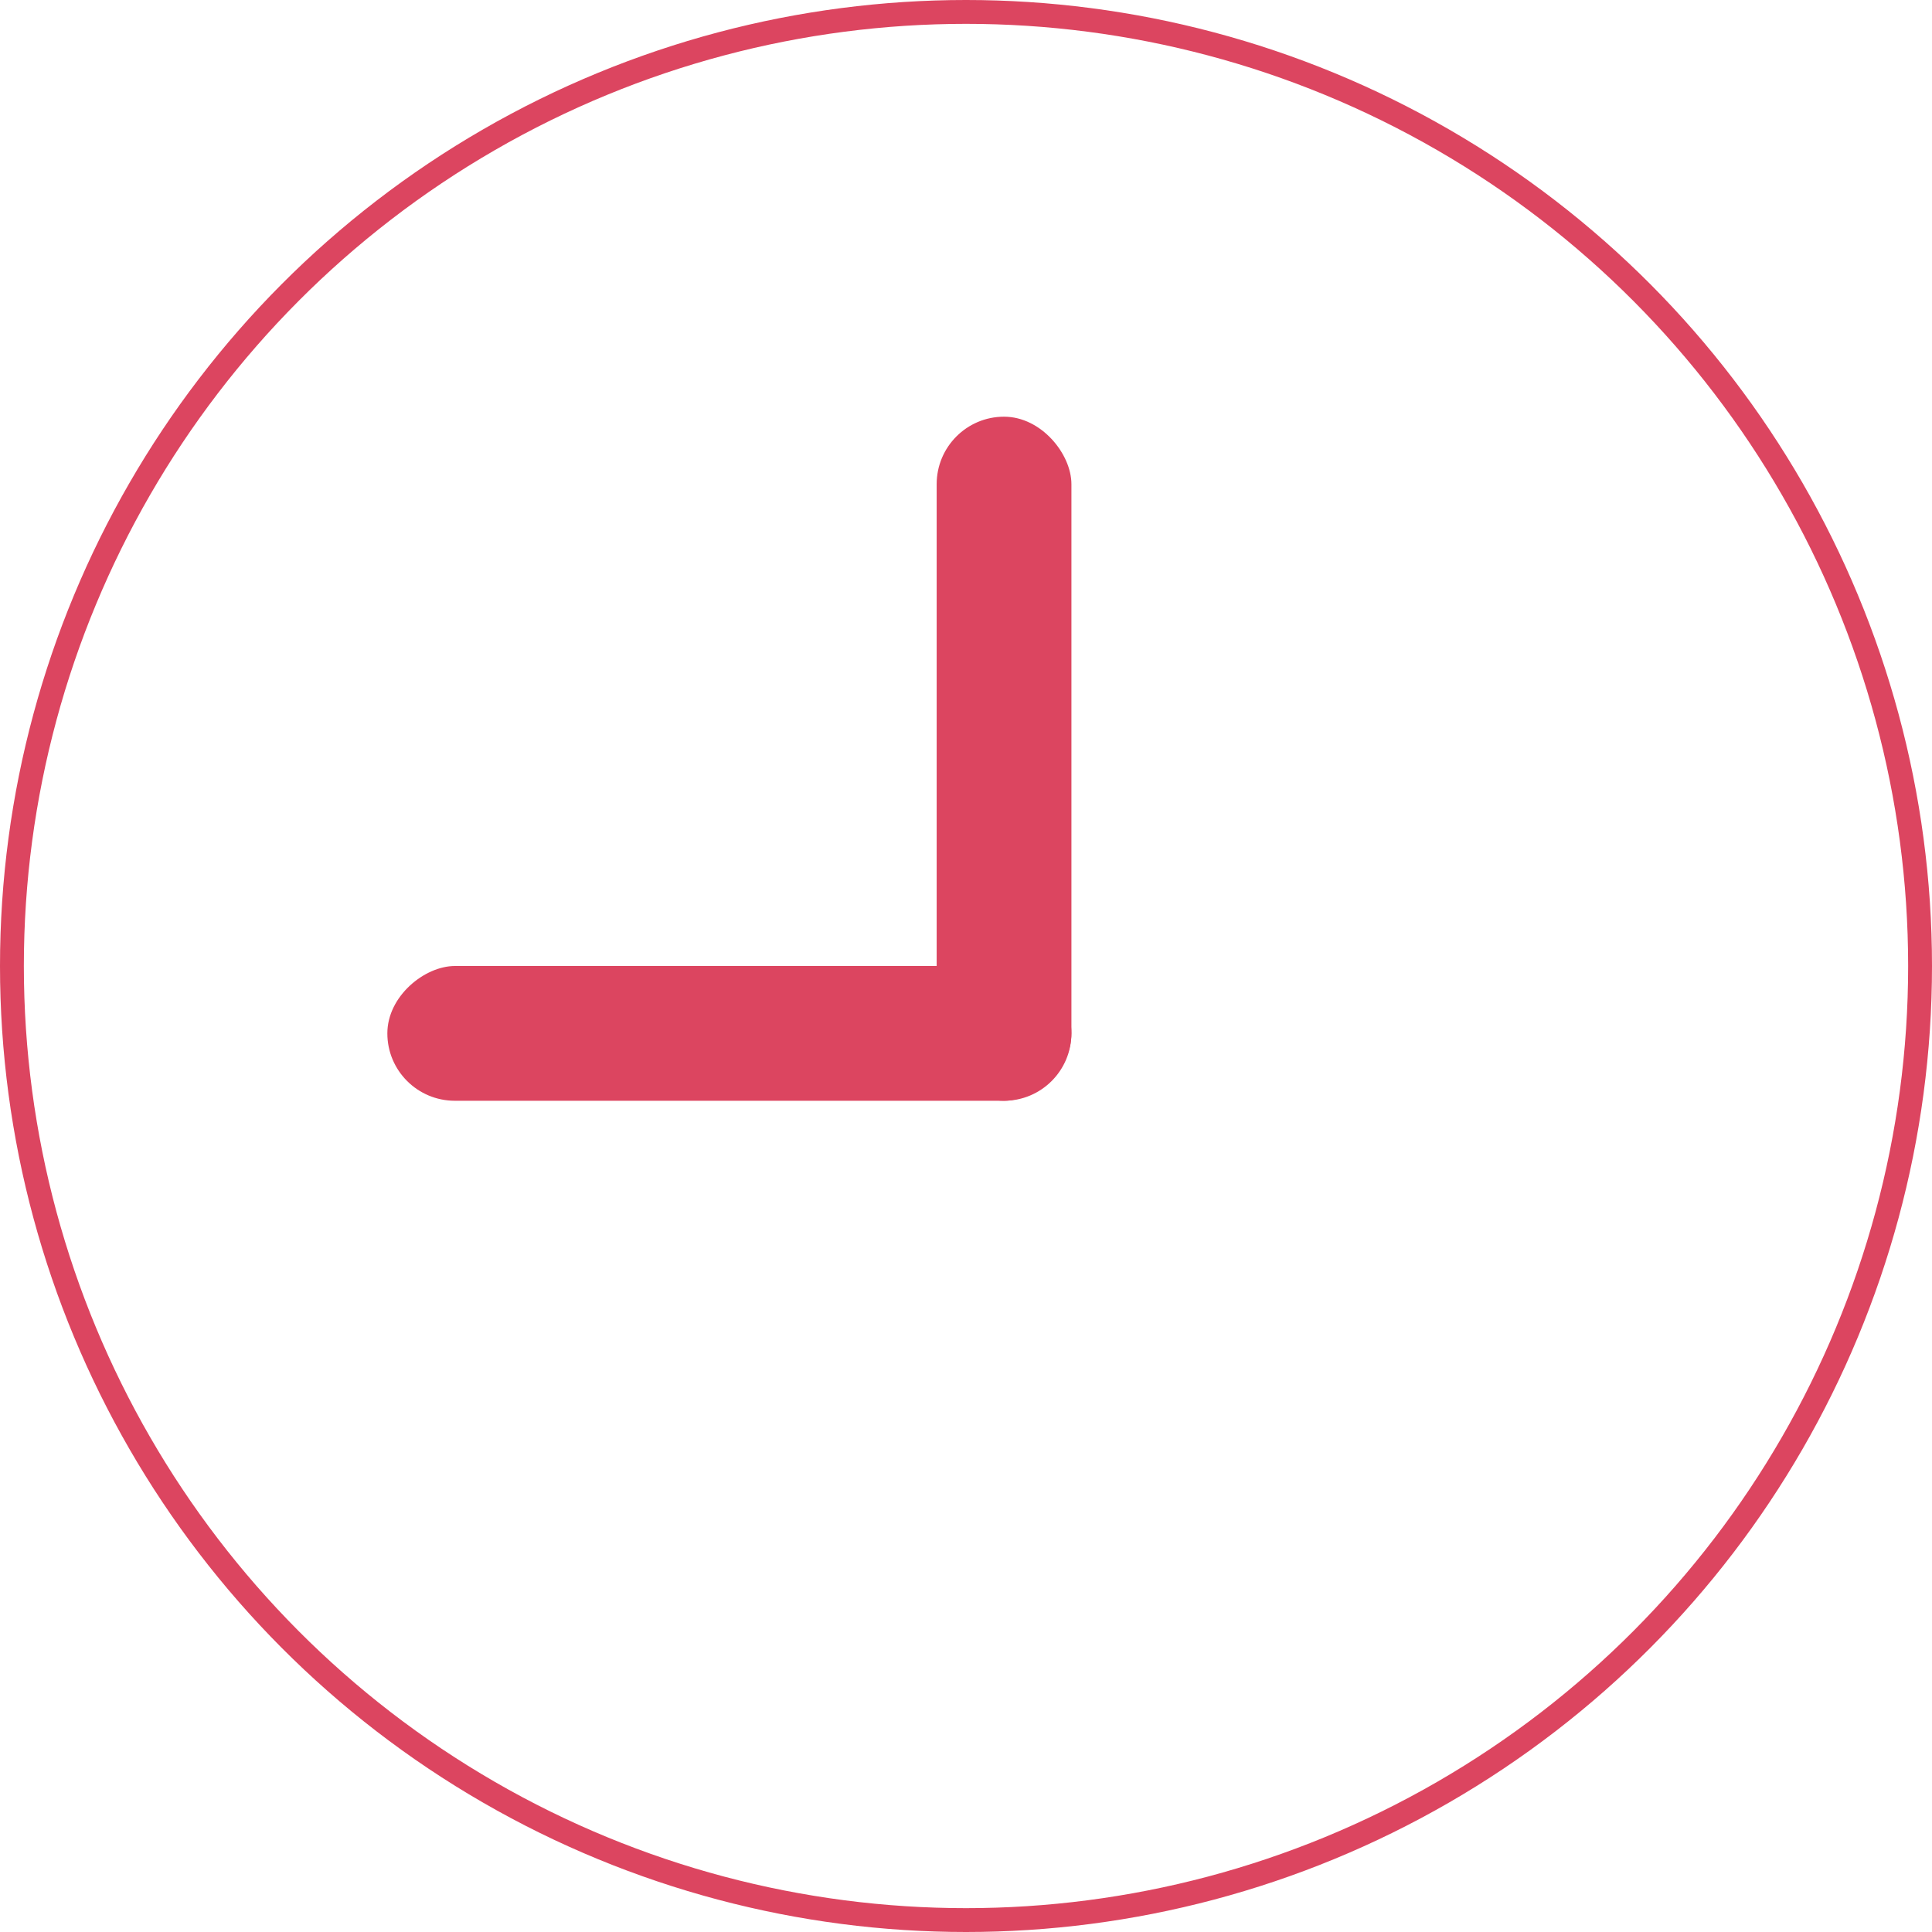
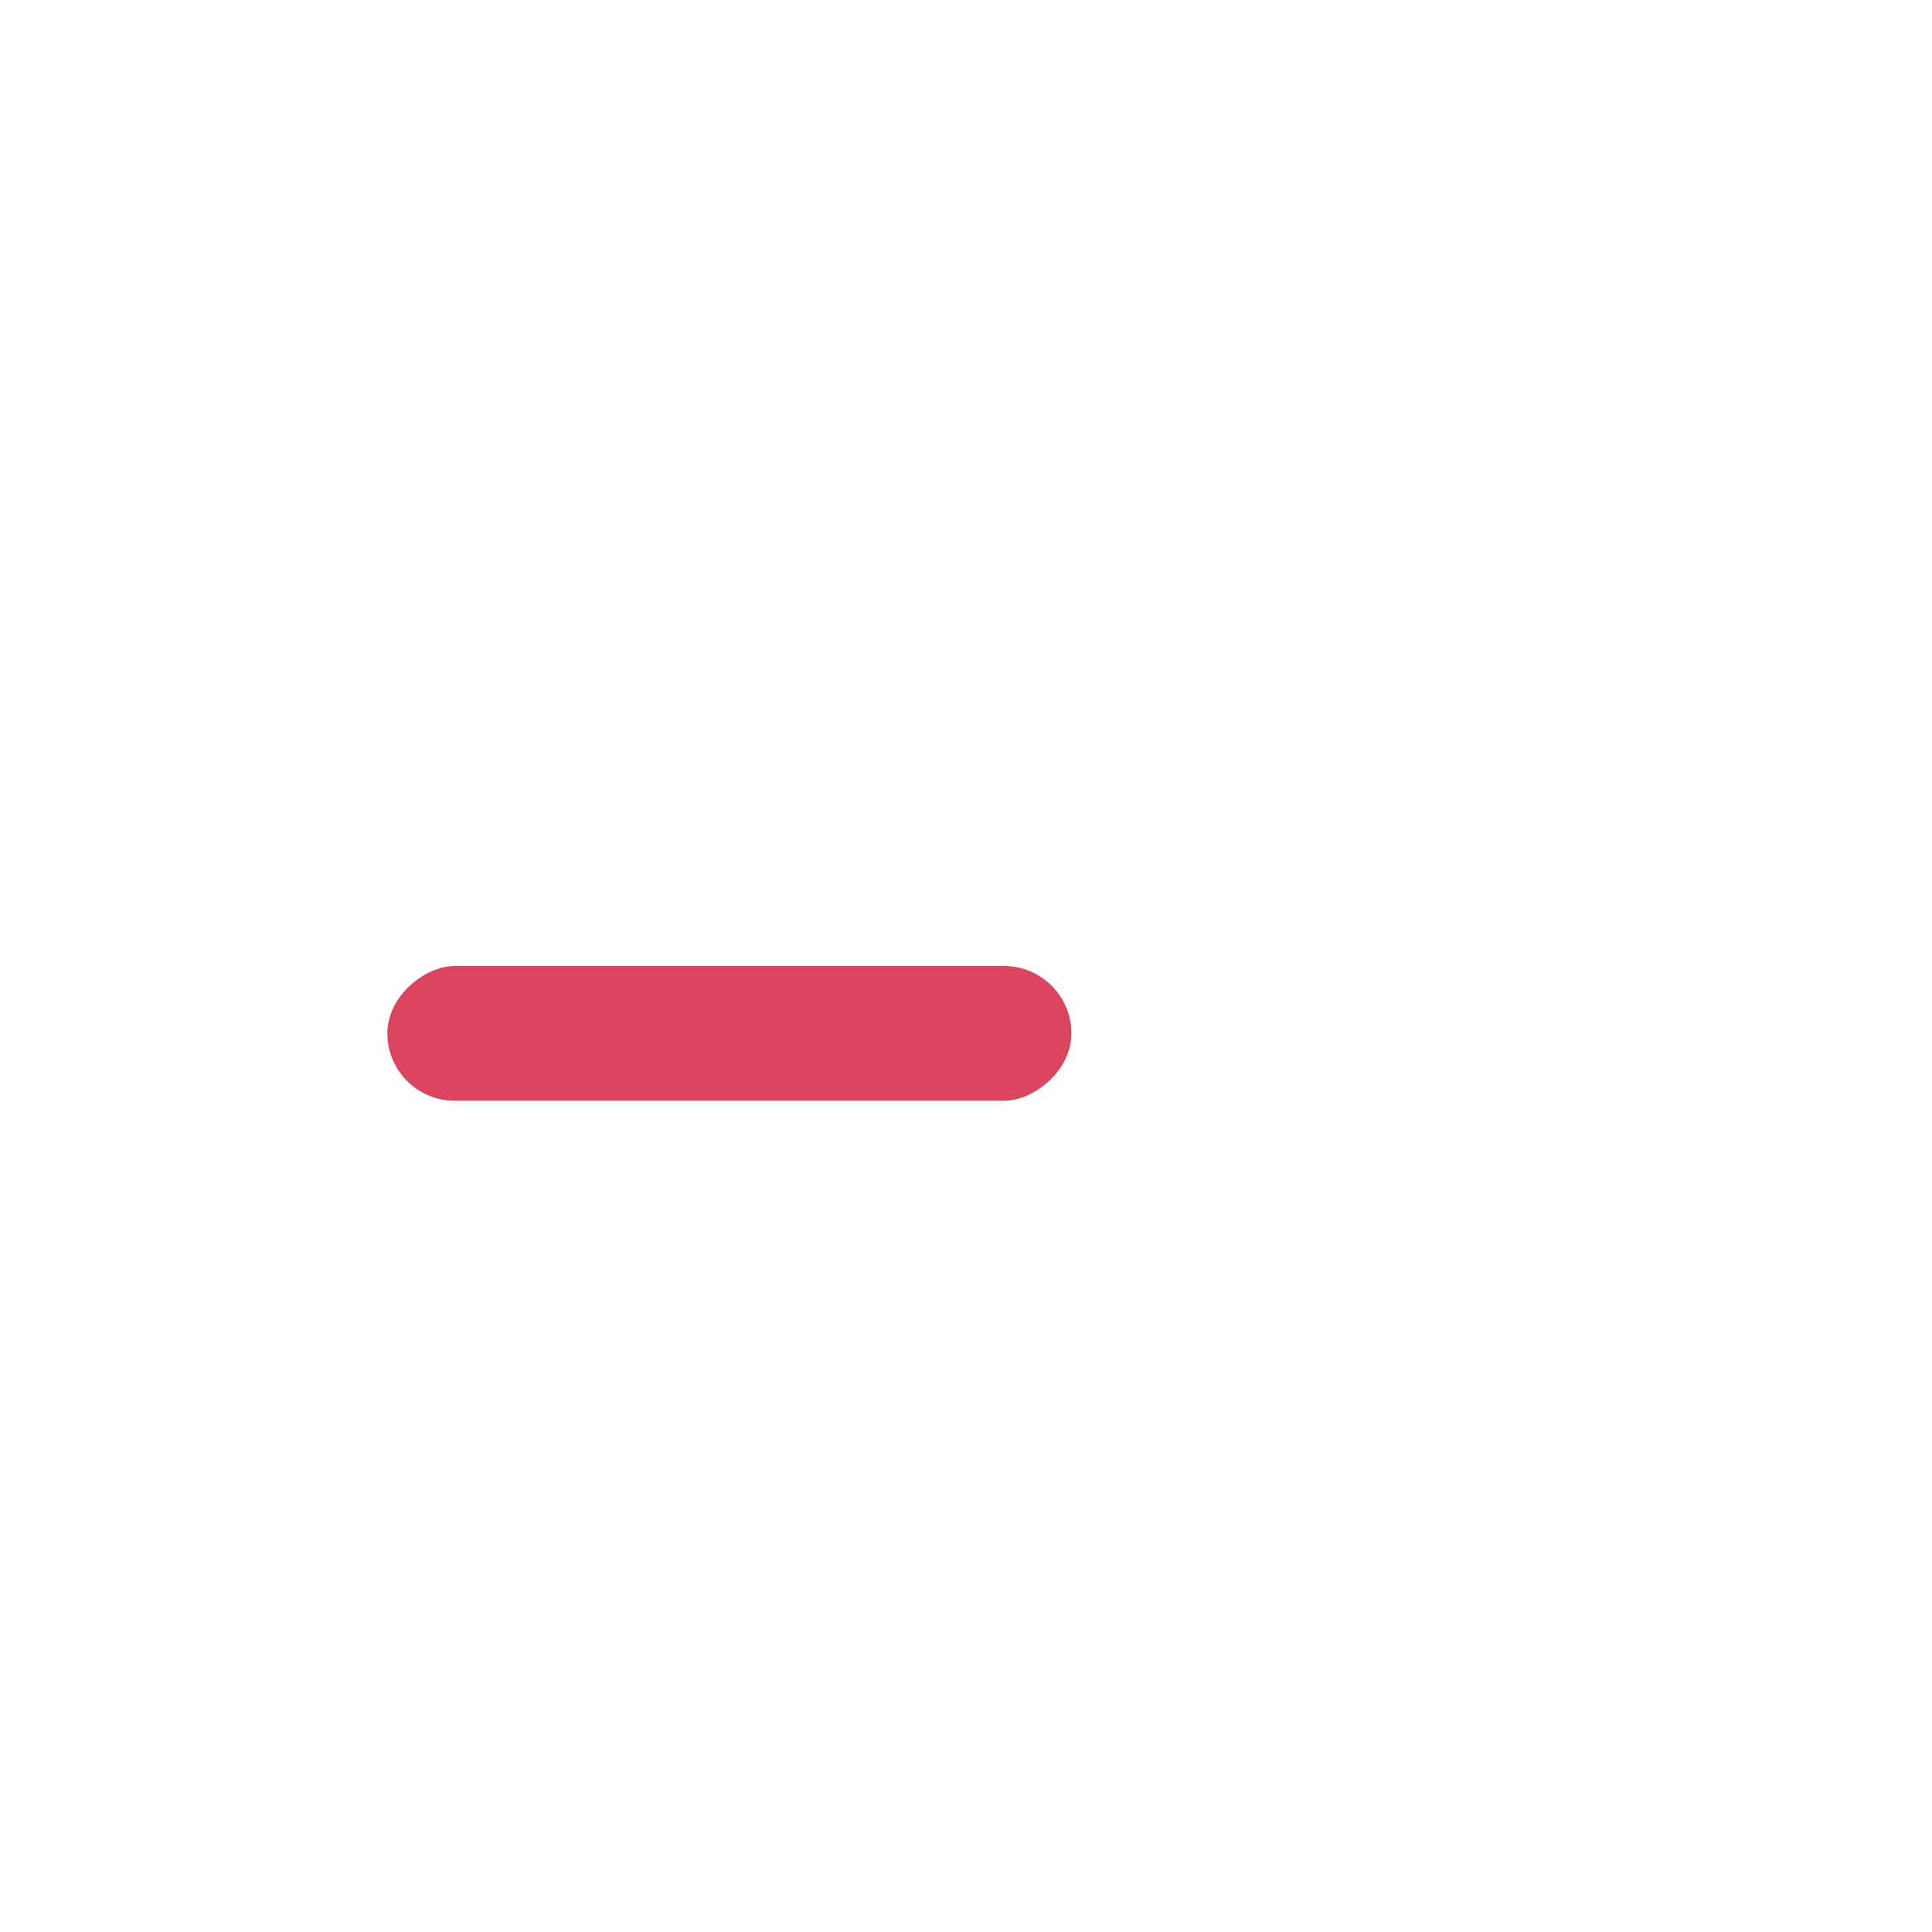
<svg xmlns="http://www.w3.org/2000/svg" id="Livello_1" data-name="Livello 1" viewBox="0 0 81 81">
  <defs>
    <style>.cls-1{fill:none;stroke:#dc4560;stroke-miterlimit:10;}.cls-2{fill:#dc4560;}</style>
  </defs>
  <title>Logo orari</title>
-   <circle class="cls-1" cx="40.5" cy="40.5" r="40" />
-   <rect class="cls-2" x="39.27" y="17.47" width="5.65" height="28.68" rx="2.83" />
  <rect class="cls-2" x="27.25" y="28.49" width="5.65" height="28.68" rx="2.83" transform="translate(-12.25 73.4) rotate(-90)" />
</svg>